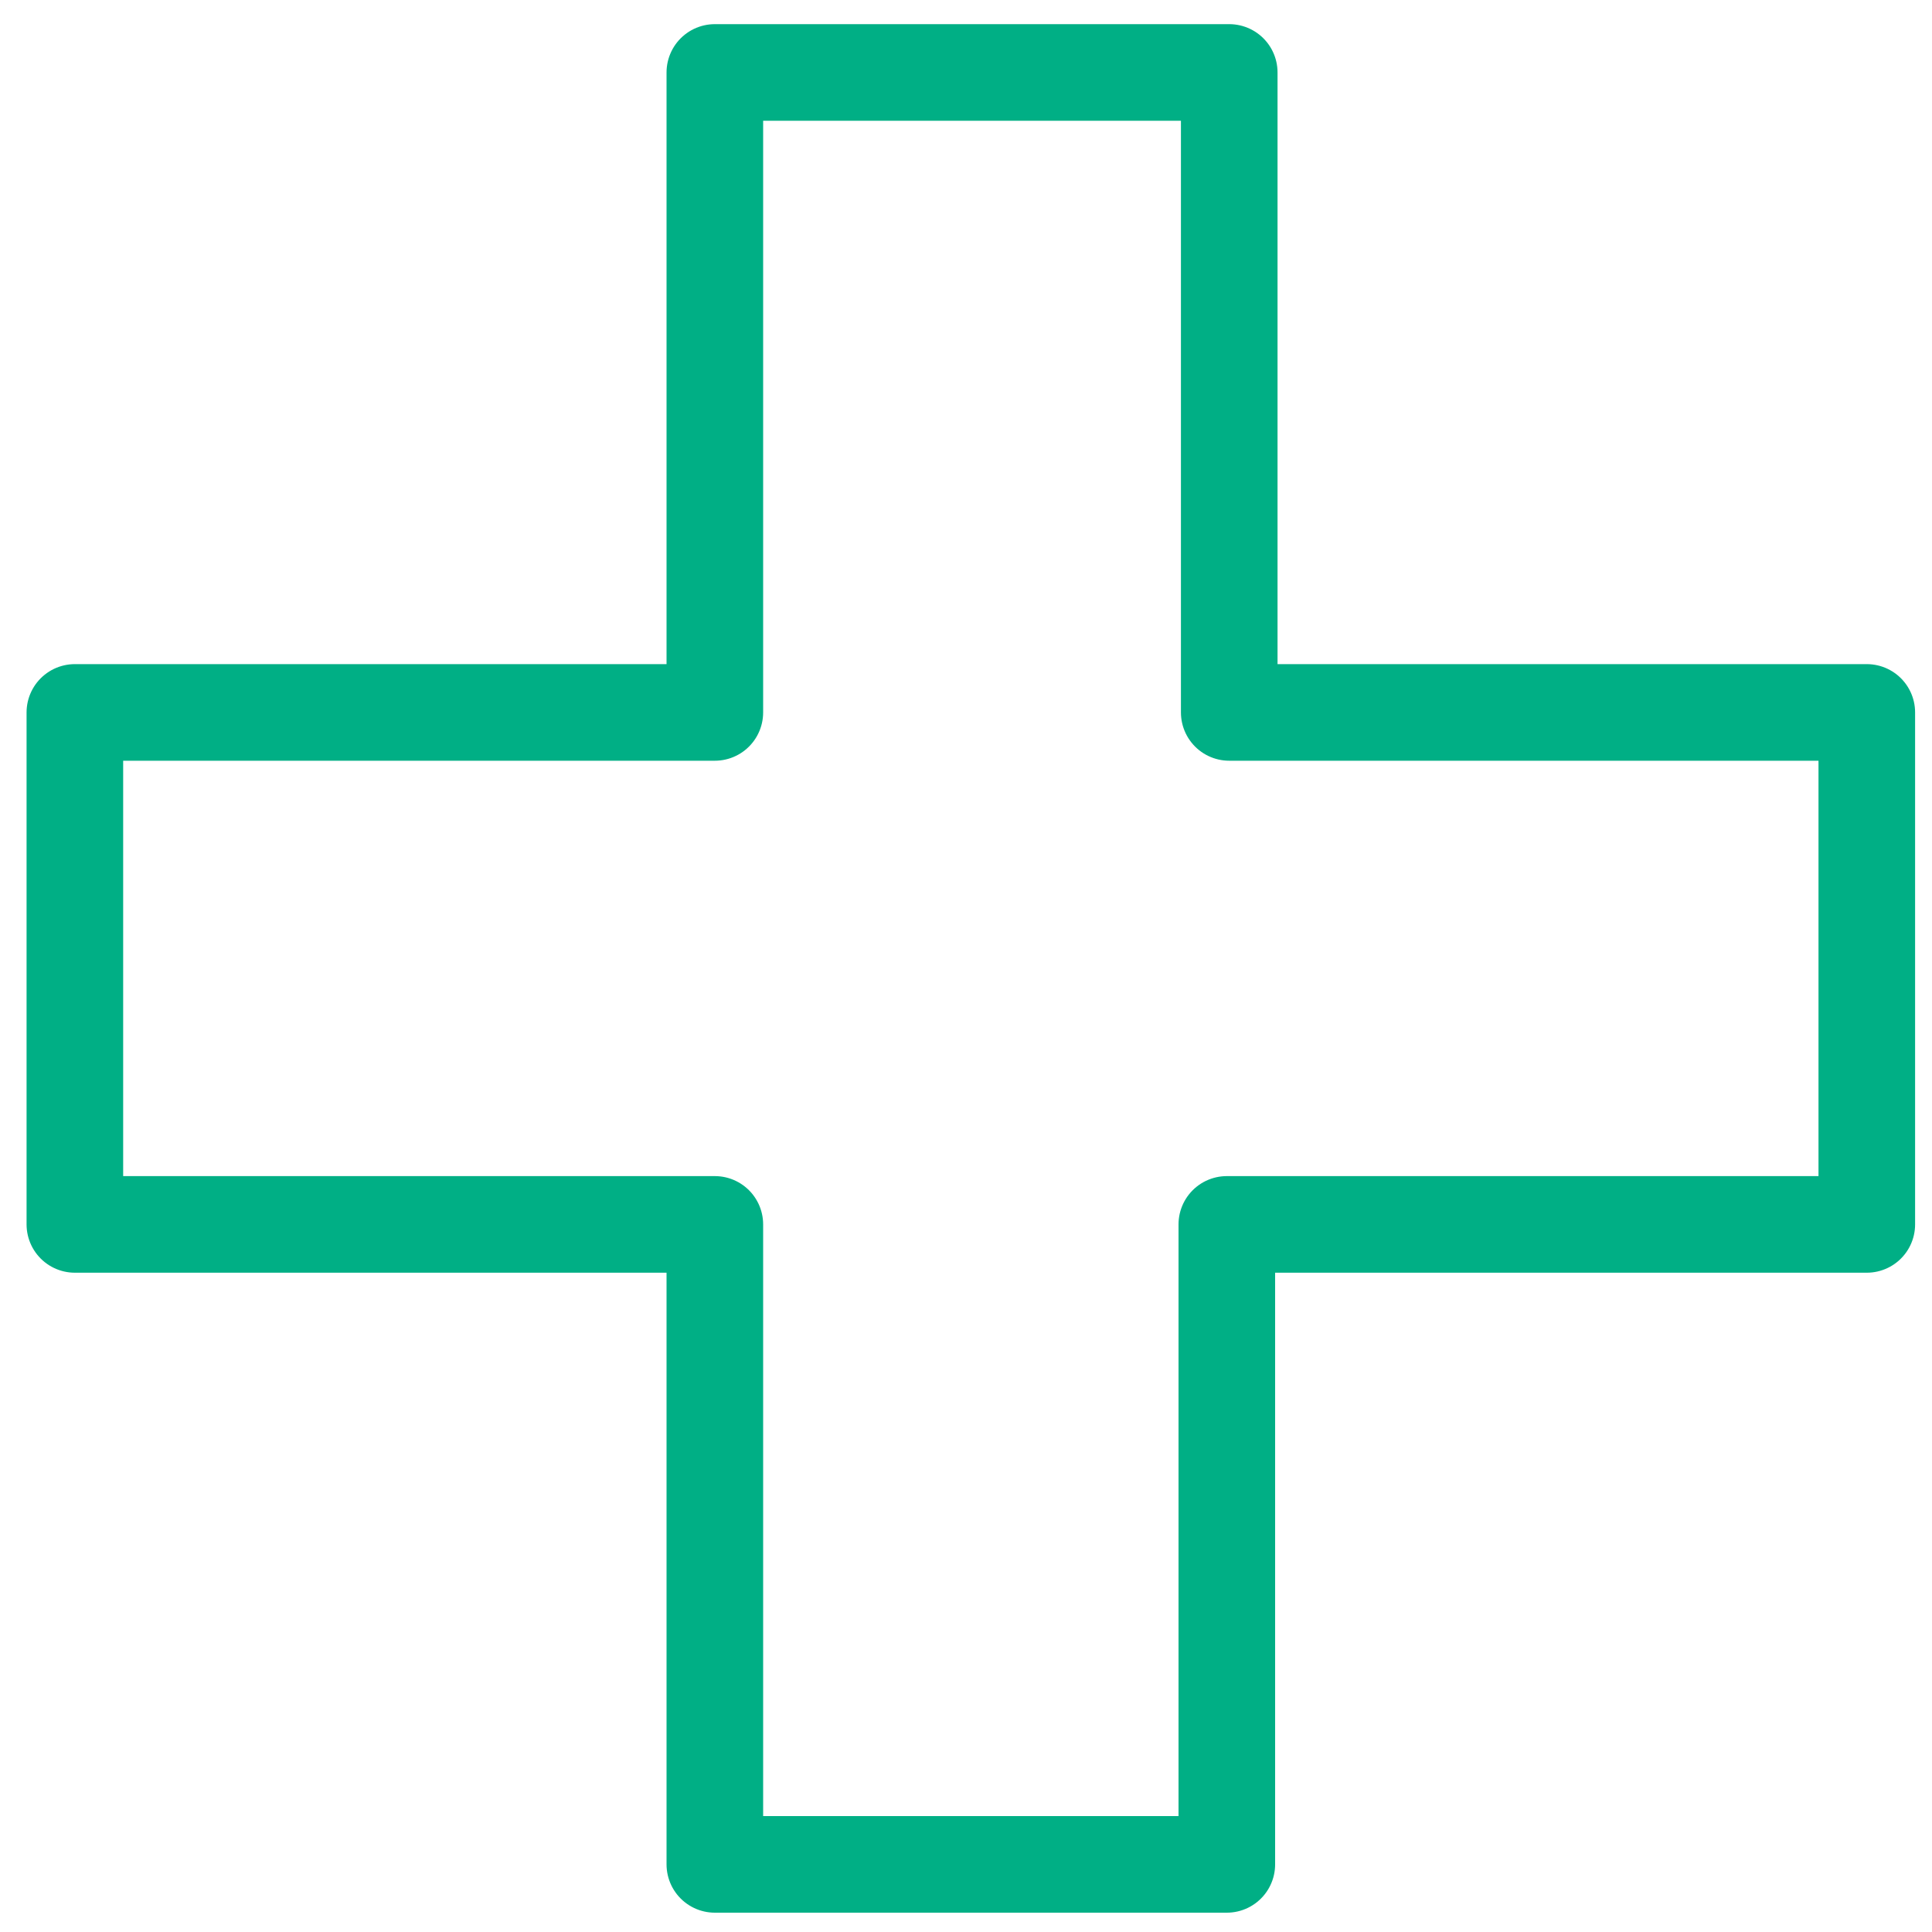
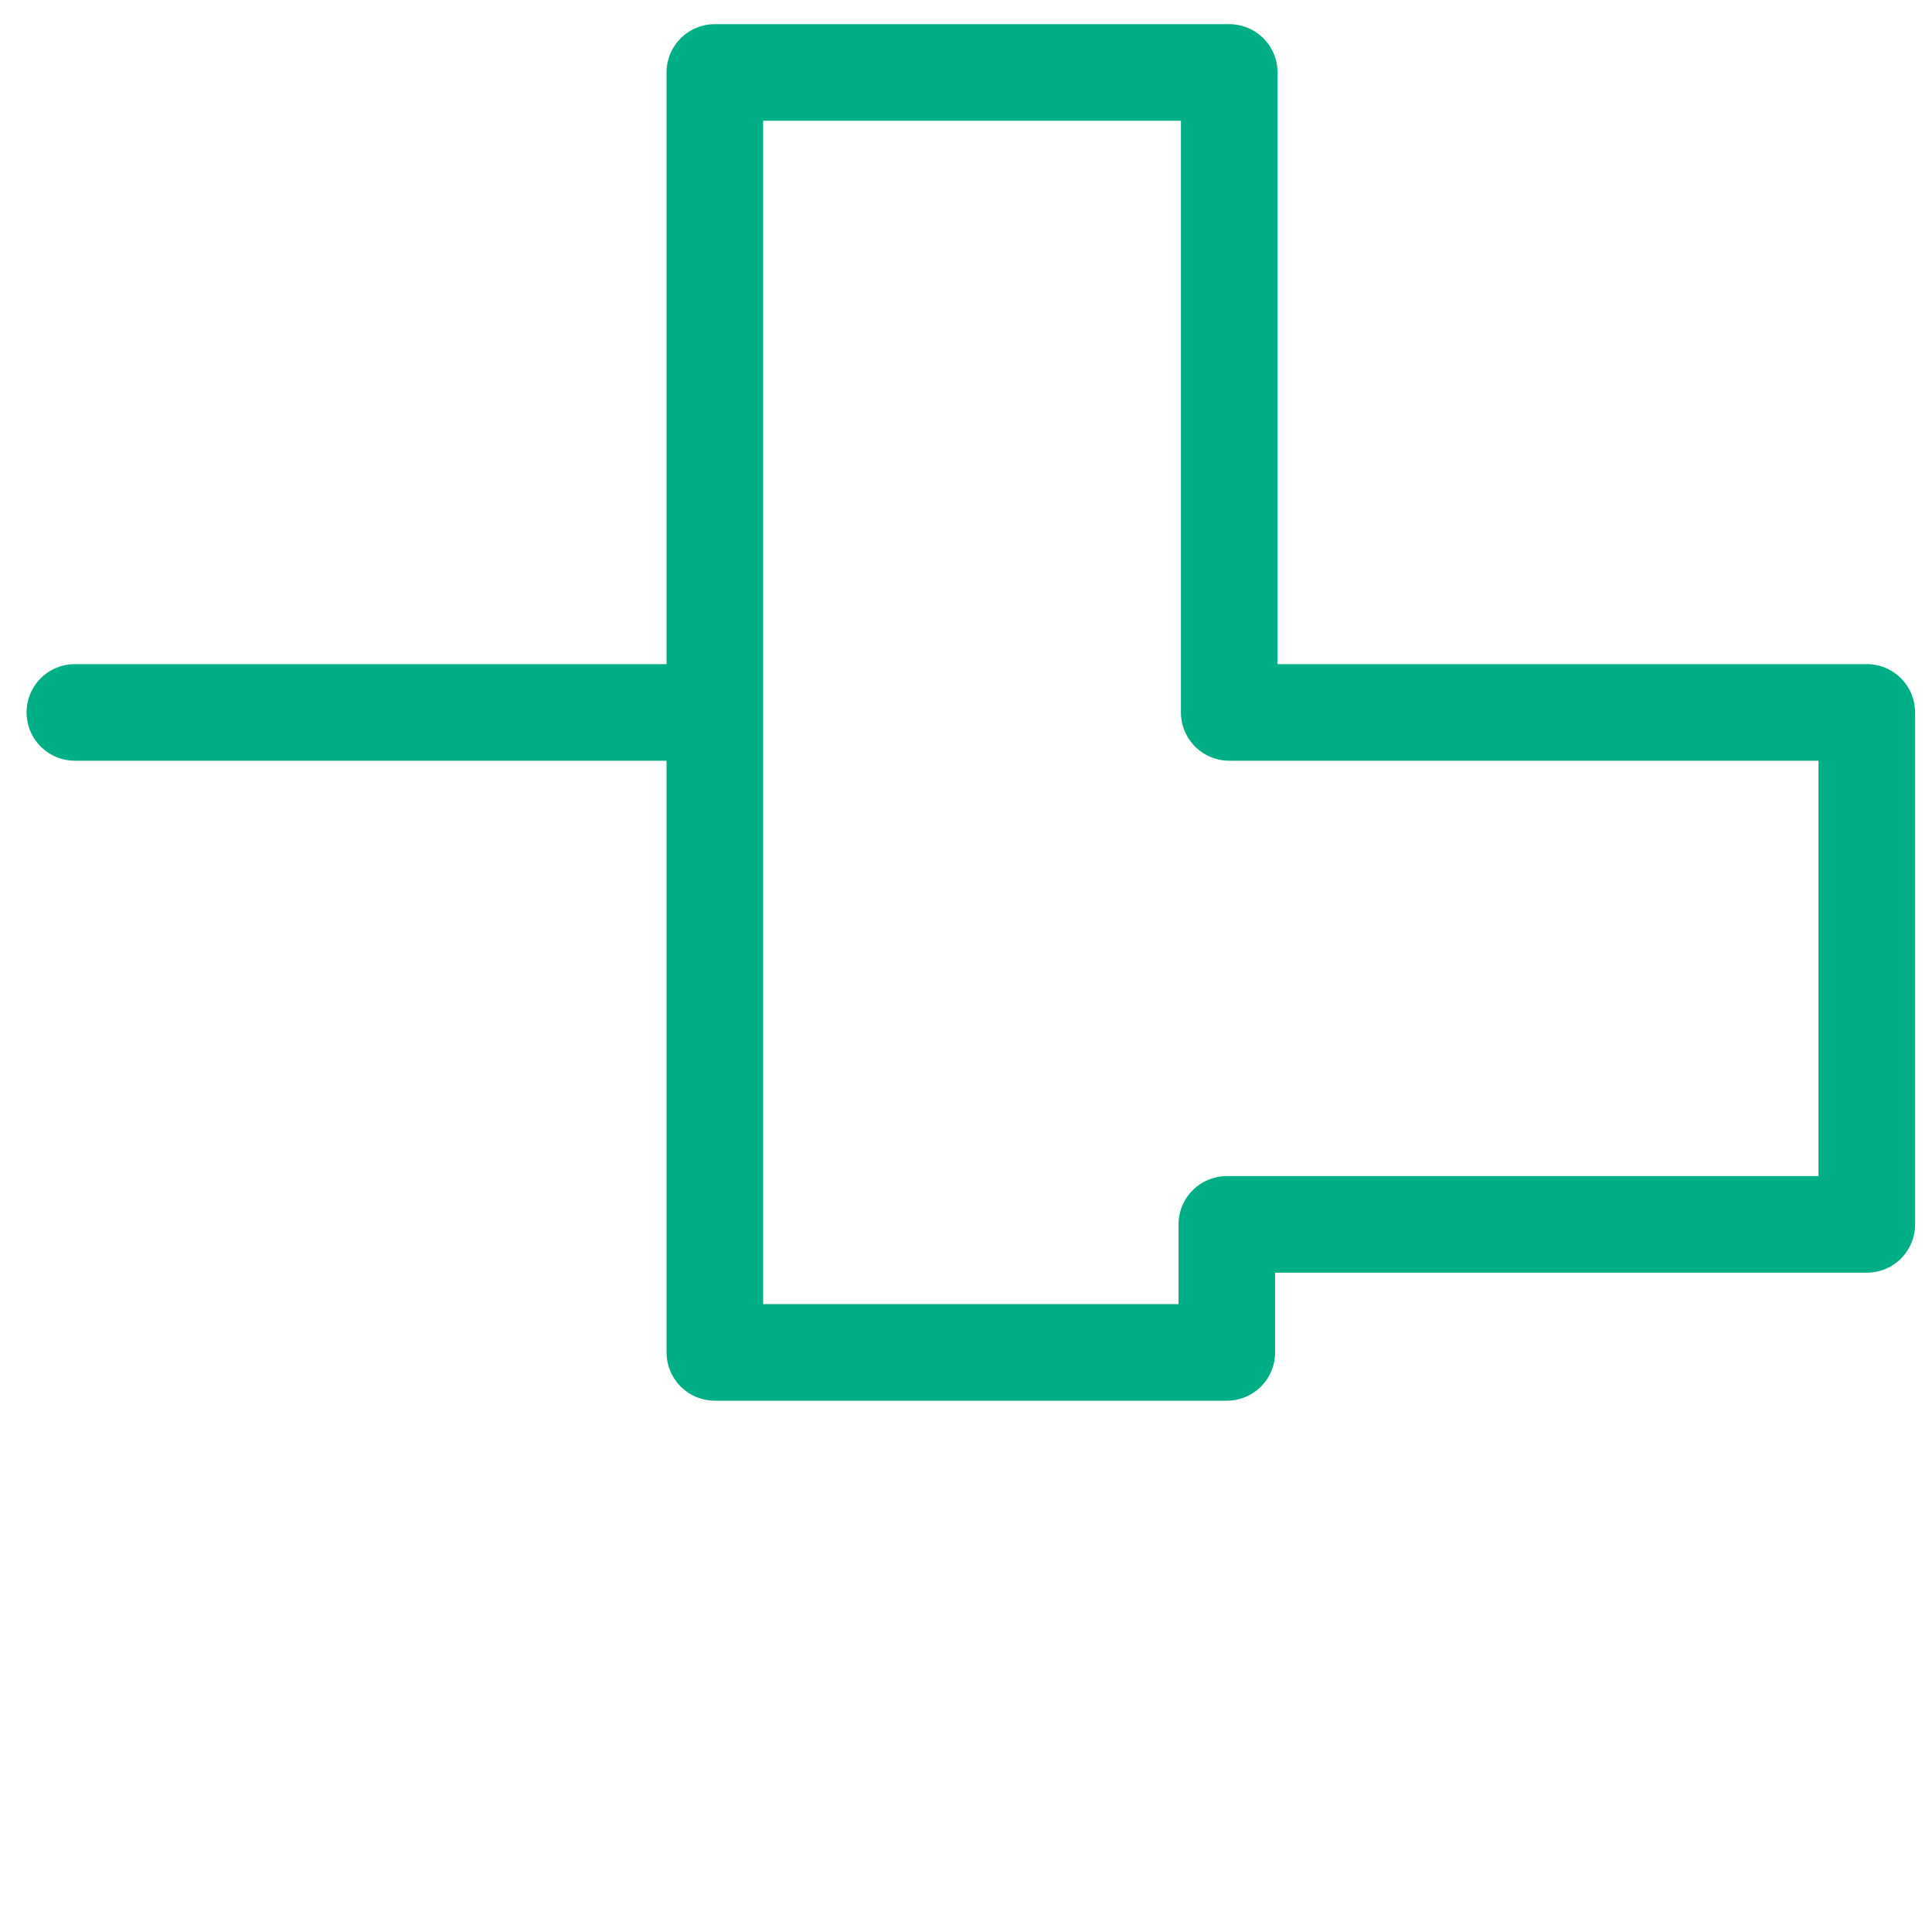
<svg xmlns="http://www.w3.org/2000/svg" version="1.1" id="Ebene_1" x="0px" y="0px" viewBox="0 0 80 80" style="enable-background:new 0 0 80 80;" xml:space="preserve">
  <style type="text/css">
	.st0{fill:none;stroke:#00AF85;stroke-width:4;stroke-linecap:round;stroke-linejoin:round;}
</style>
-   <path id="Pfad_94" class="st0" d="M77.3,29.5H50.9V3H29.6v26.5H3.1v21.2h26.5v26.5h21.2V50.7h26.5V29.5H77.3z" />
+   <path id="Pfad_94" class="st0" d="M77.3,29.5H50.9V3H29.6v26.5H3.1h26.5v26.5h21.2V50.7h26.5V29.5H77.3z" />
</svg>